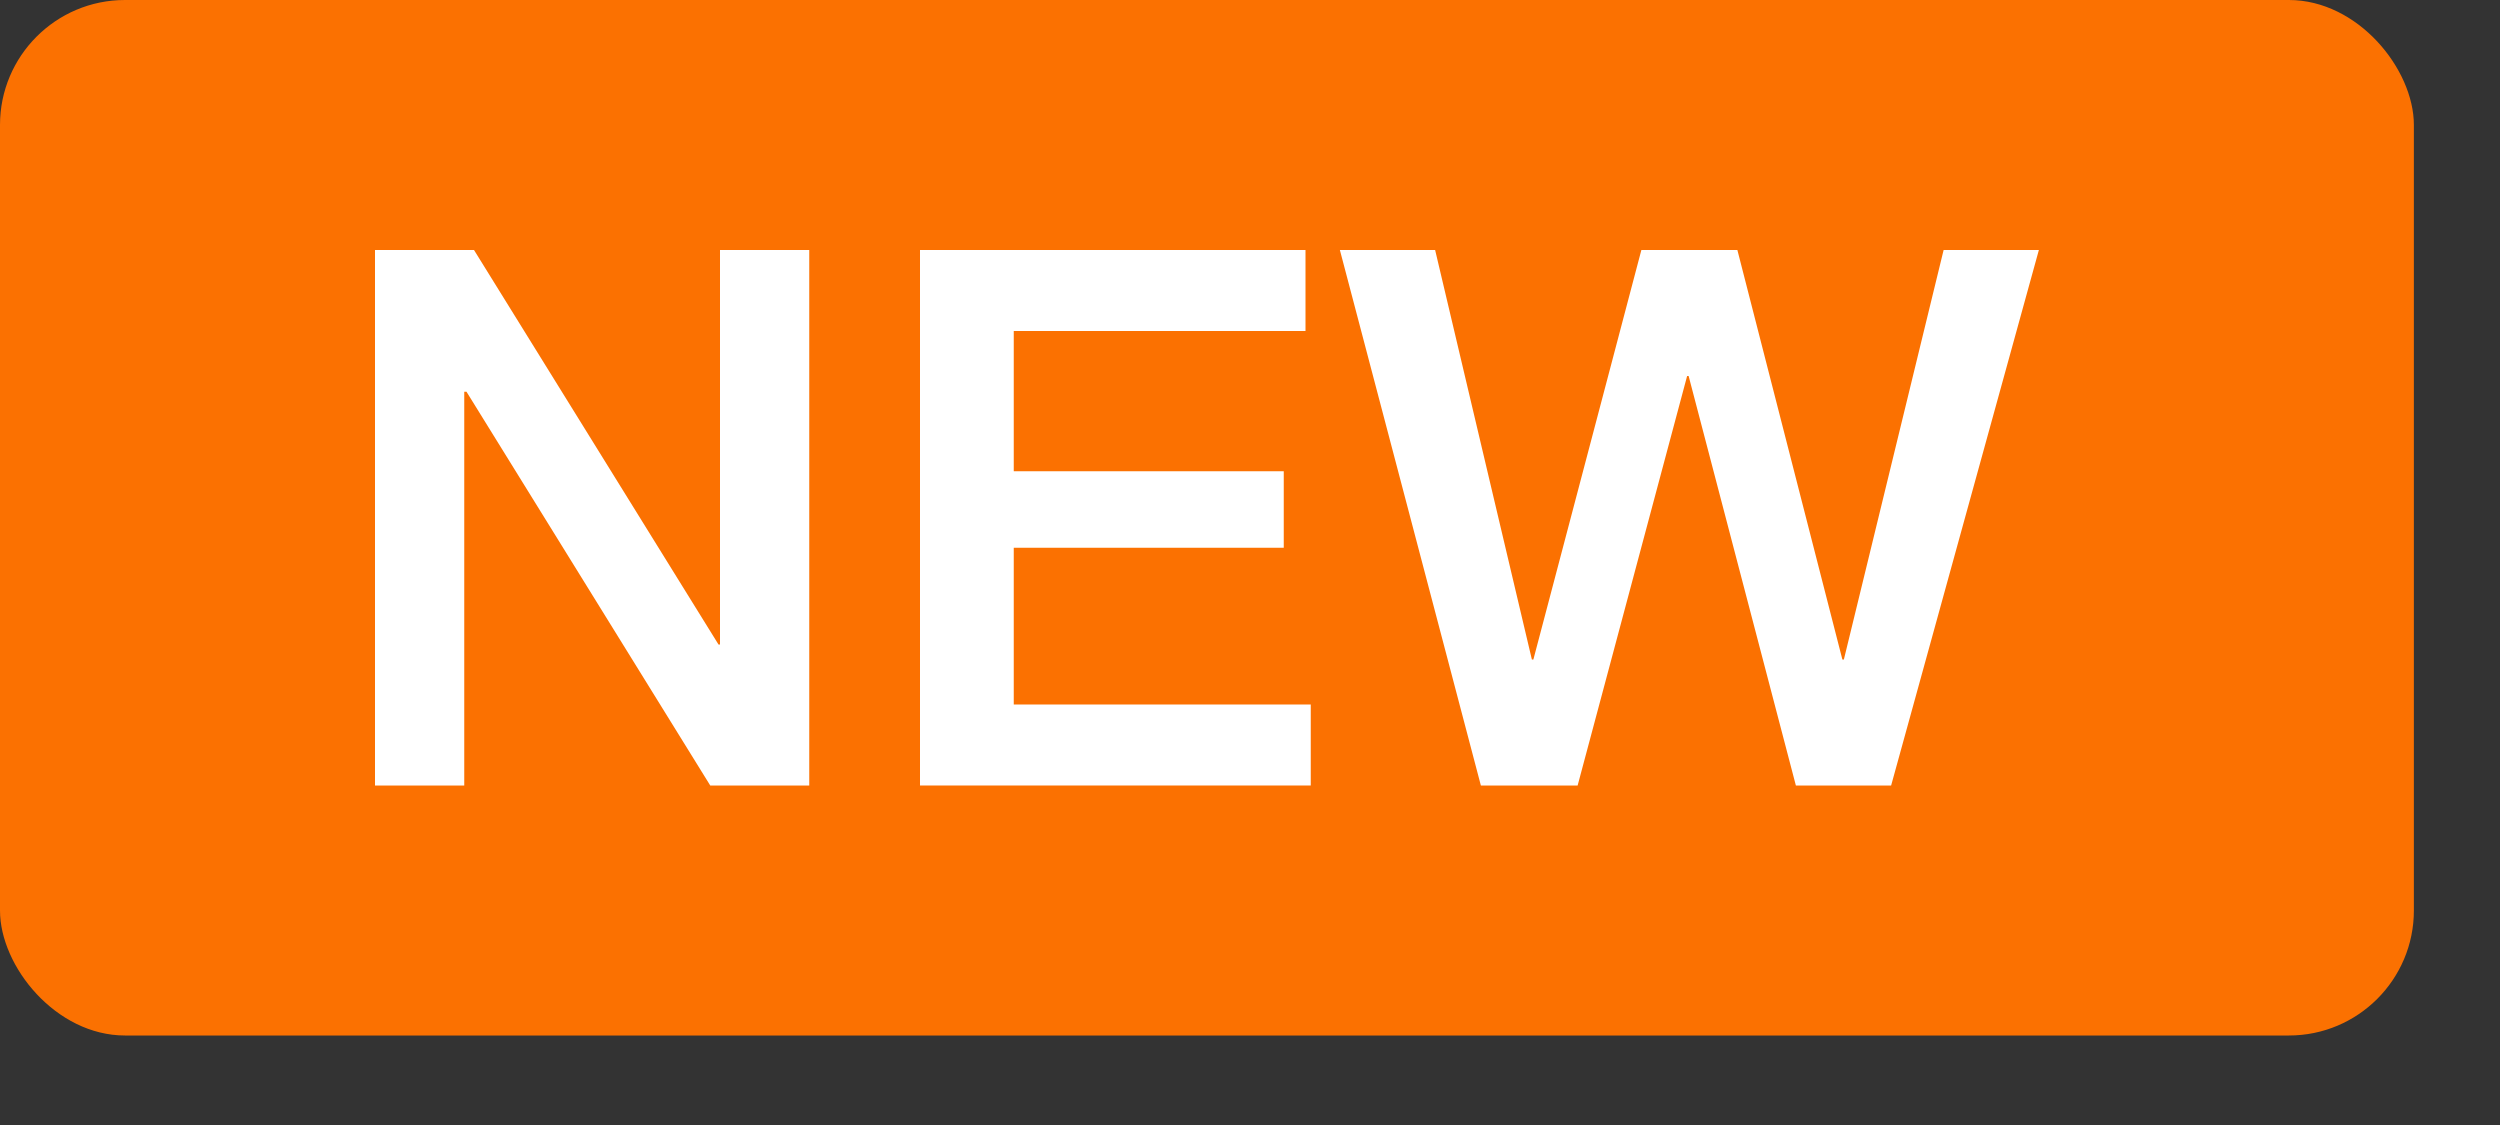
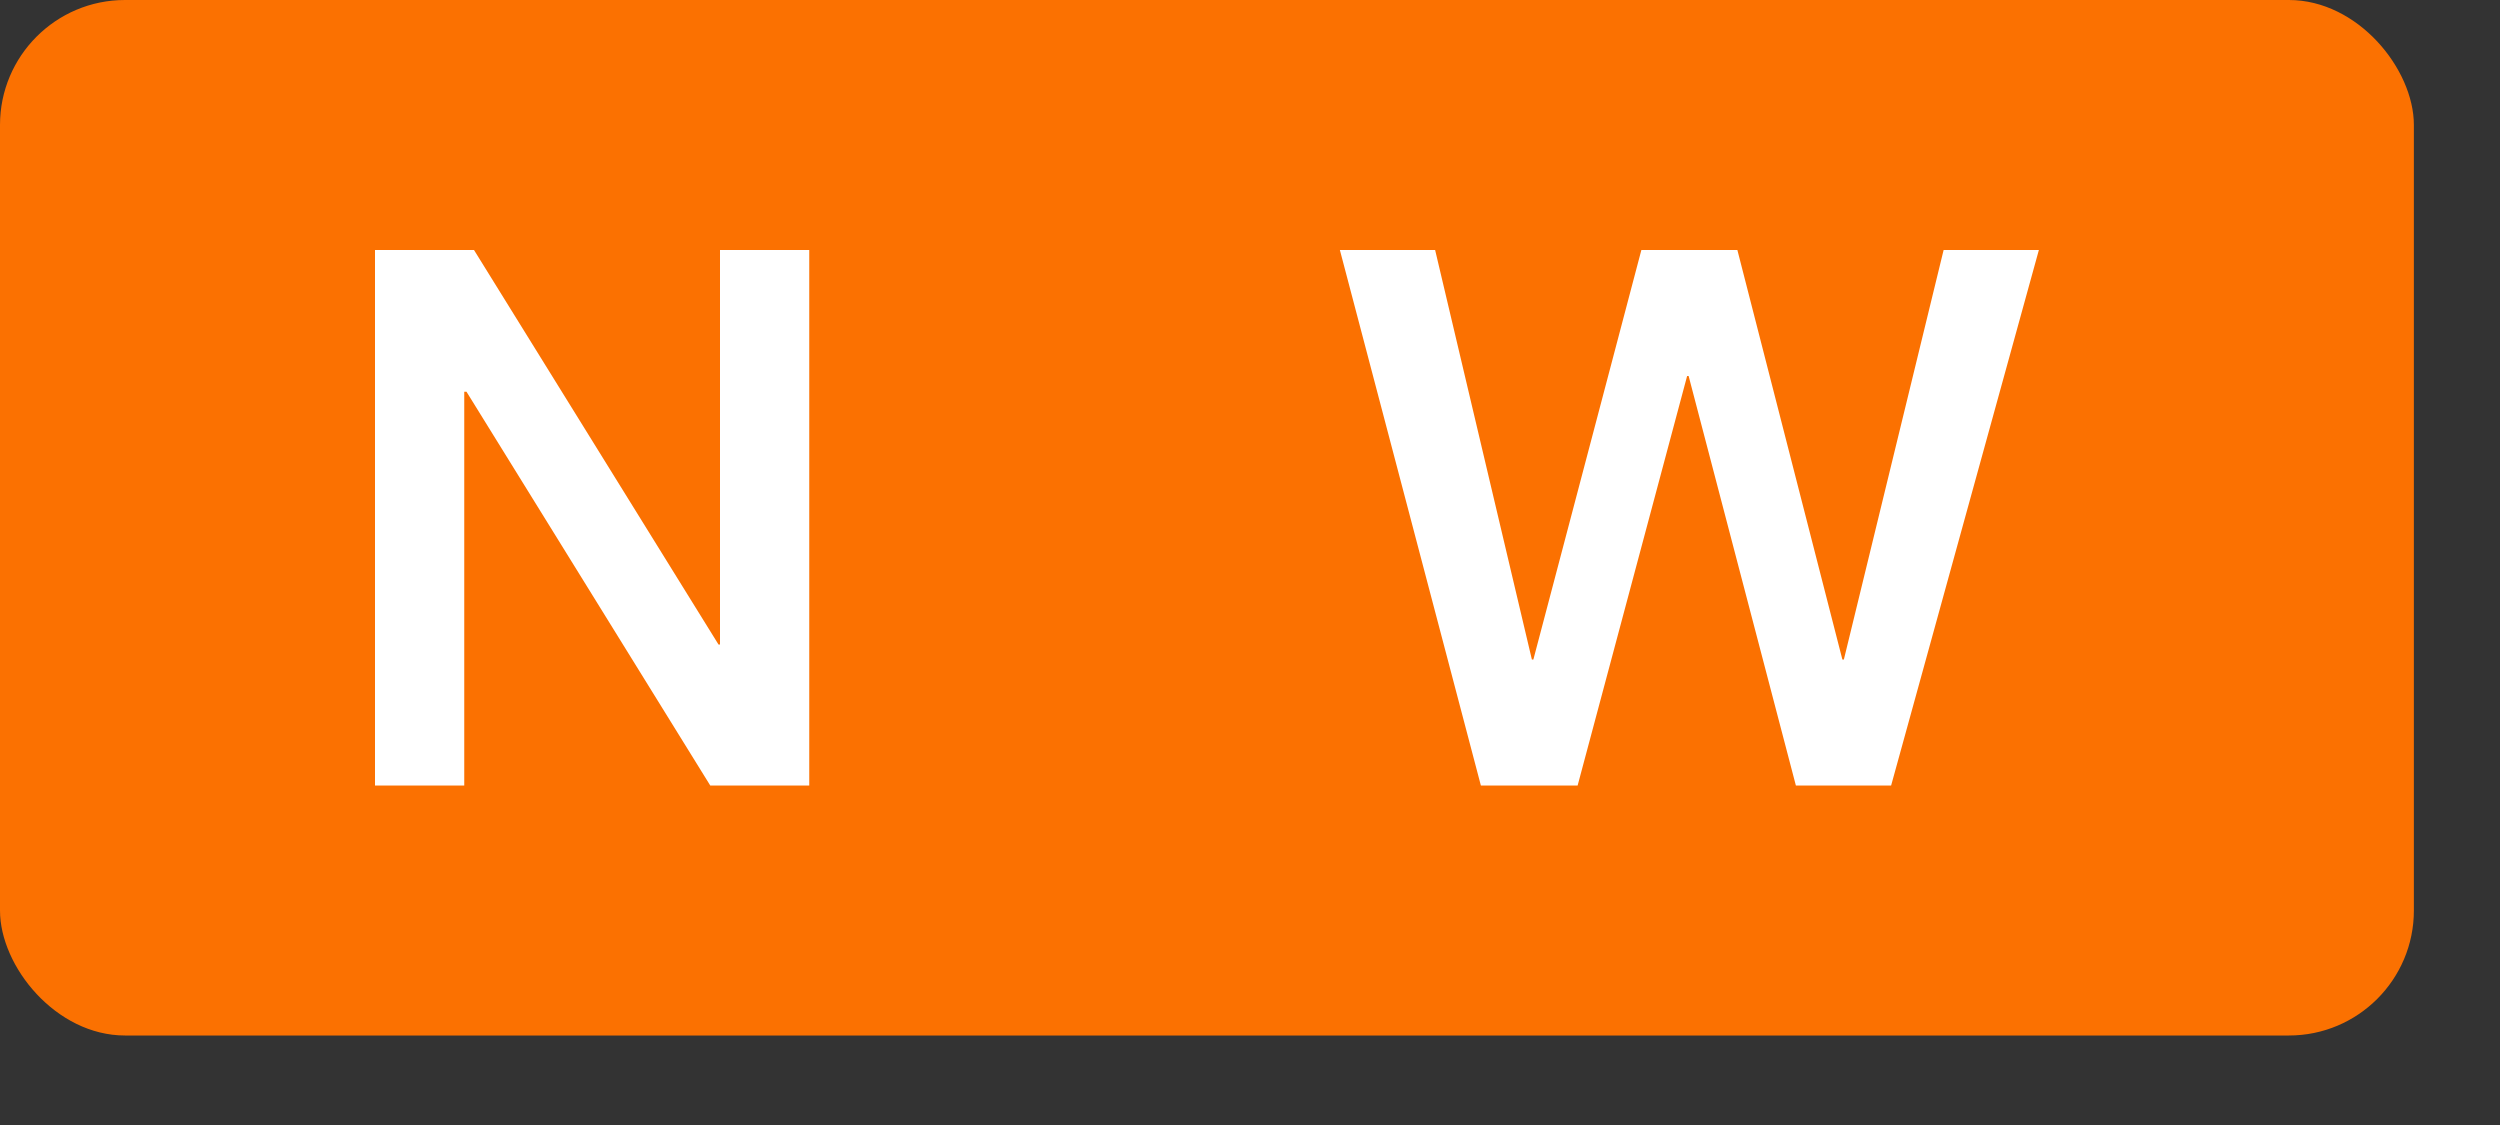
<svg xmlns="http://www.w3.org/2000/svg" width="20" height="9" viewBox="0 0 20 9" fill="none">
  <rect x="0" y="0" width="20" height="9" fill="#333333" stroke="none" />
  <rect width="19.311" height="8.284" rx="1" fill="#FB7101" />
  <path d="M3 2H3.792L5.748 5.156H5.76V2H6.474V6.284H5.682L3.732 3.134H3.714V6.284H3V2Z" fill="white" />
-   <path d="M7.36 2H10.444V2.648H8.11V3.77H10.27V4.382H8.11V5.636H10.486V6.284H7.36V2Z" fill="white" />
  <path d="M10.719 2H11.481L12.255 5.276H12.267L13.131 2H13.899L14.739 5.276H14.751L15.549 2H16.311L15.129 6.284H14.367L13.509 3.008H13.497L12.621 6.284H11.847L10.719 2Z" fill="white" />
</svg>